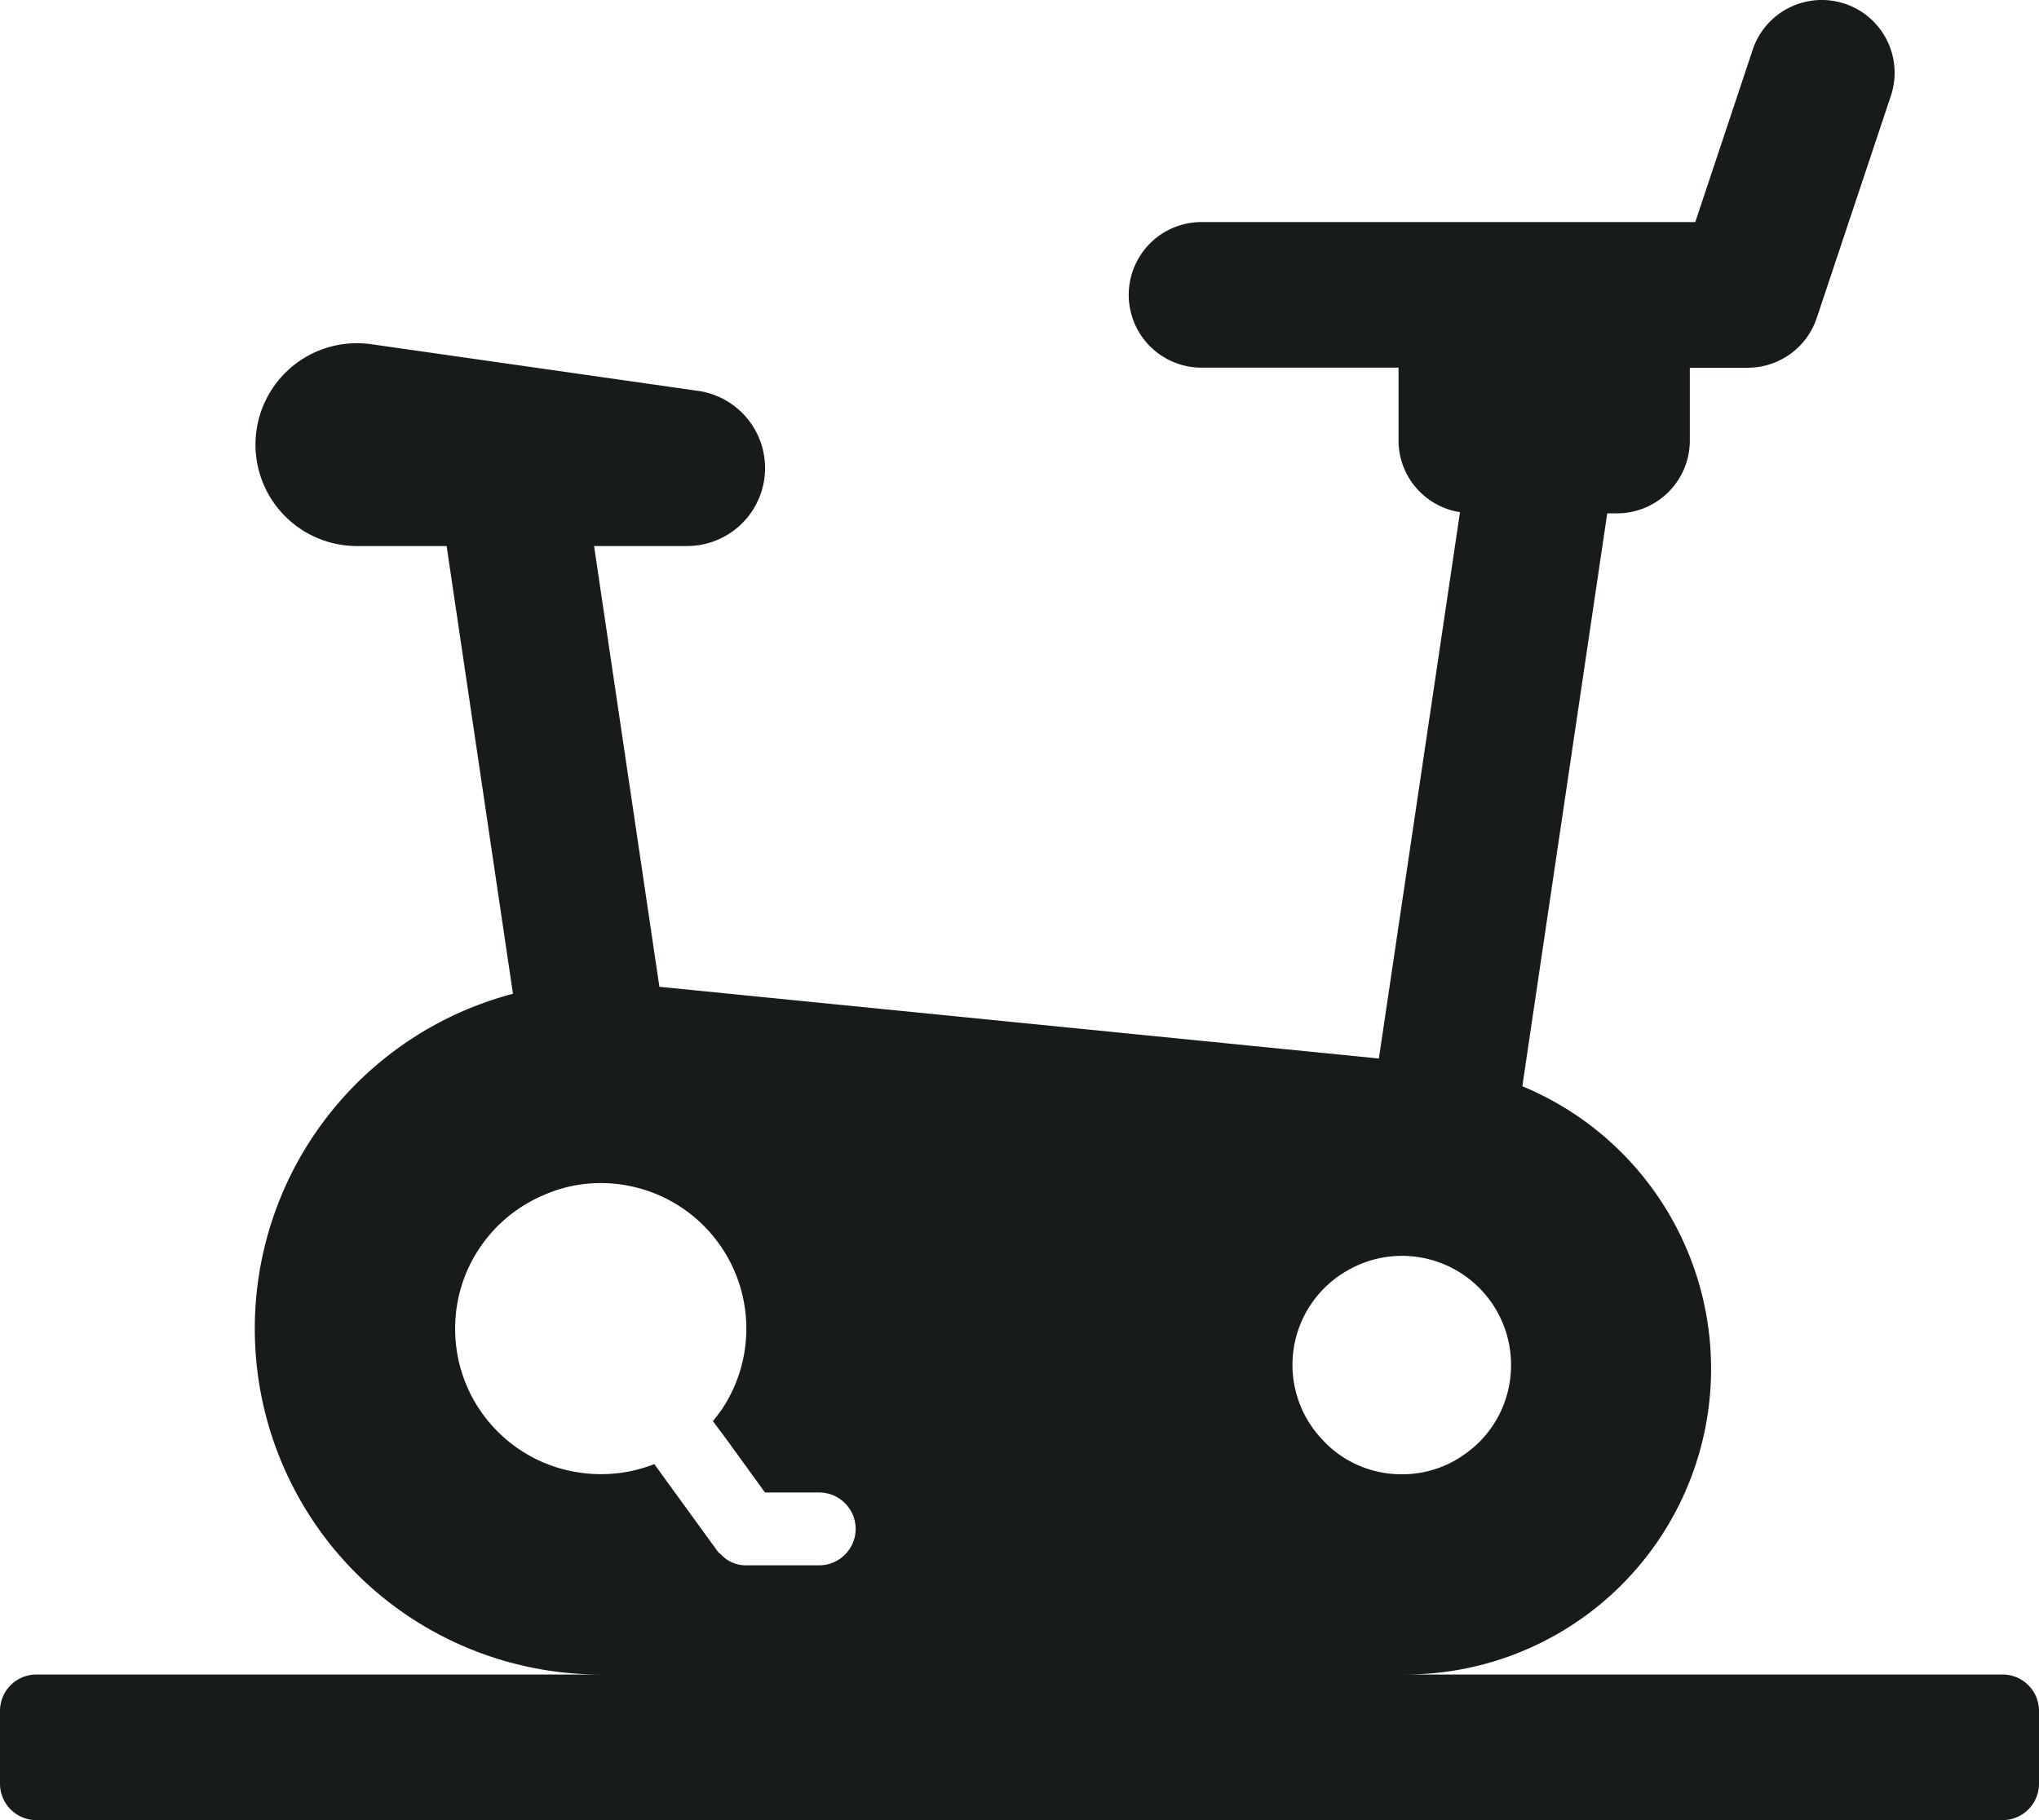
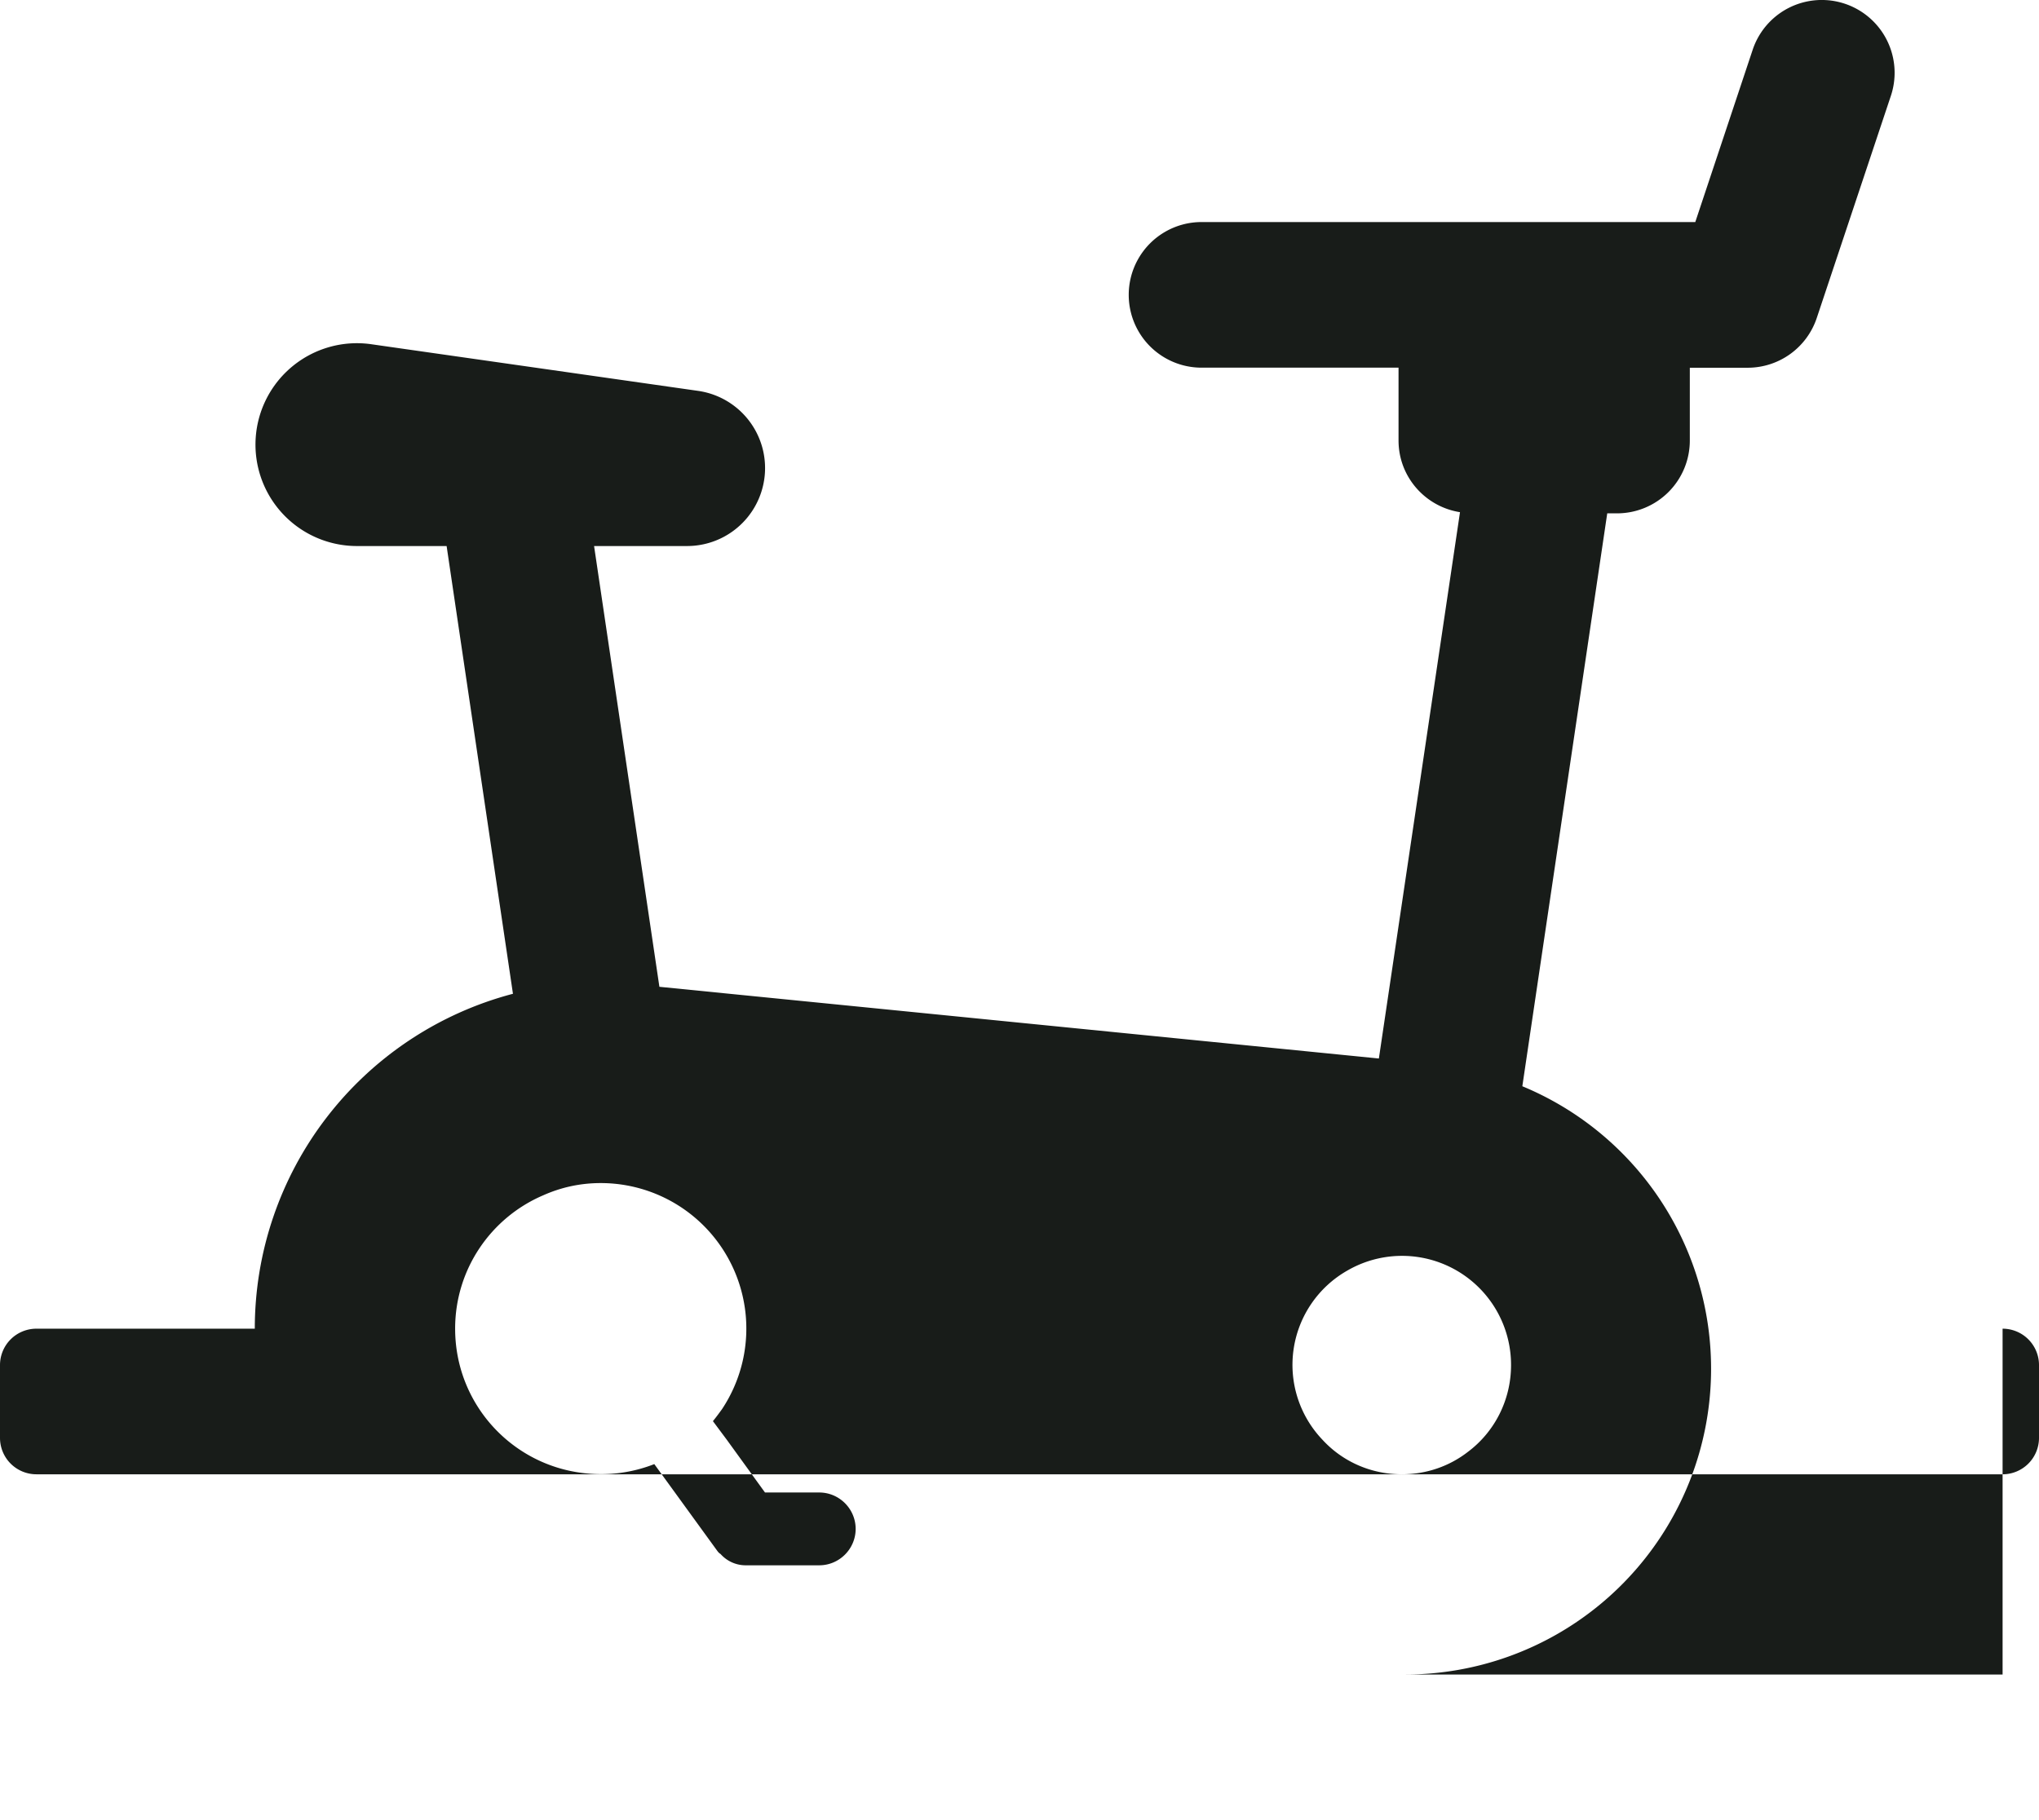
<svg xmlns="http://www.w3.org/2000/svg" width="28" height="25" fill="none">
-   <path d="M27.5 23h-8.2a4.2 4.2 0 0 0 1.605-8.08l1.166-7.869h.134a1 1 0 0 0 1-1v-1H24a1 1 0 0 0 .948-.683l1.018-3.052a1 1 0 1 0-1.898-.632L23.28 3.05H16.5a1 1 0 1 0 0 2h2.705v1c0 .5.367.91.844.985l-1.114 7.504-9.88-.985L8.158 7.5h1.271a1.071 1.071 0 0 0 .152-2.132l-4.49-.641A1.393 1.393 0 1 0 4.893 7.5h1.24l.911 6.15a4.755 4.755 0 0 0-3.545 4.6A4.748 4.748 0 0 0 8.25 23H.5a.5.5 0 0 0-.5.5v1a.5.5 0 0 0 .5.5h27a.5.5 0 0 0 .5-.5v-1a.5.5 0 0 0-.5-.5Zm-8.995-5.55a1.497 1.497 0 0 1 2.245 1.3c0 .485-.23.92-.59 1.19-.25.195-.565.31-.91.31-.43 0-.82-.18-1.09-.475a1.49 1.49 0 0 1 .345-2.325Zm-12.255.8c0-.82.495-1.525 1.205-1.83.245-.11.51-.17.795-.17a1.999 1.999 0 0 1 1.665 3.105c-.04.055-.08.11-.125.165l.19.255.525.725h.745c.275 0 .5.225.5.5s-.225.5-.5.5h-1a.461.461 0 0 1-.355-.155c-.025-.015-.035-.03-.05-.05l-.86-1.185a2.002 2.002 0 0 1-.96.125c-1-.11-1.775-.955-1.775-1.985Z" fill="#181C19" />
+   <path d="M27.5 23h-8.2a4.2 4.2 0 0 0 1.605-8.08l1.166-7.869h.134a1 1 0 0 0 1-1v-1H24a1 1 0 0 0 .948-.683l1.018-3.052a1 1 0 1 0-1.898-.632L23.28 3.05H16.5a1 1 0 1 0 0 2h2.705v1c0 .5.367.91.844.985l-1.114 7.504-9.88-.985L8.158 7.5h1.271a1.071 1.071 0 0 0 .152-2.132l-4.49-.641A1.393 1.393 0 1 0 4.893 7.5h1.24l.911 6.15a4.755 4.755 0 0 0-3.545 4.6H.5a.5.5 0 0 0-.5.5v1a.5.5 0 0 0 .5.5h27a.5.5 0 0 0 .5-.5v-1a.5.5 0 0 0-.5-.5Zm-8.995-5.55a1.497 1.497 0 0 1 2.245 1.3c0 .485-.23.92-.59 1.19-.25.195-.565.31-.91.31-.43 0-.82-.18-1.09-.475a1.49 1.49 0 0 1 .345-2.325Zm-12.255.8c0-.82.495-1.525 1.205-1.83.245-.11.51-.17.795-.17a1.999 1.999 0 0 1 1.665 3.105c-.04.055-.08.11-.125.165l.19.255.525.725h.745c.275 0 .5.225.5.5s-.225.5-.5.5h-1a.461.461 0 0 1-.355-.155c-.025-.015-.035-.03-.05-.05l-.86-1.185a2.002 2.002 0 0 1-.96.125c-1-.11-1.775-.955-1.775-1.985Z" fill="#181C19" />
</svg>